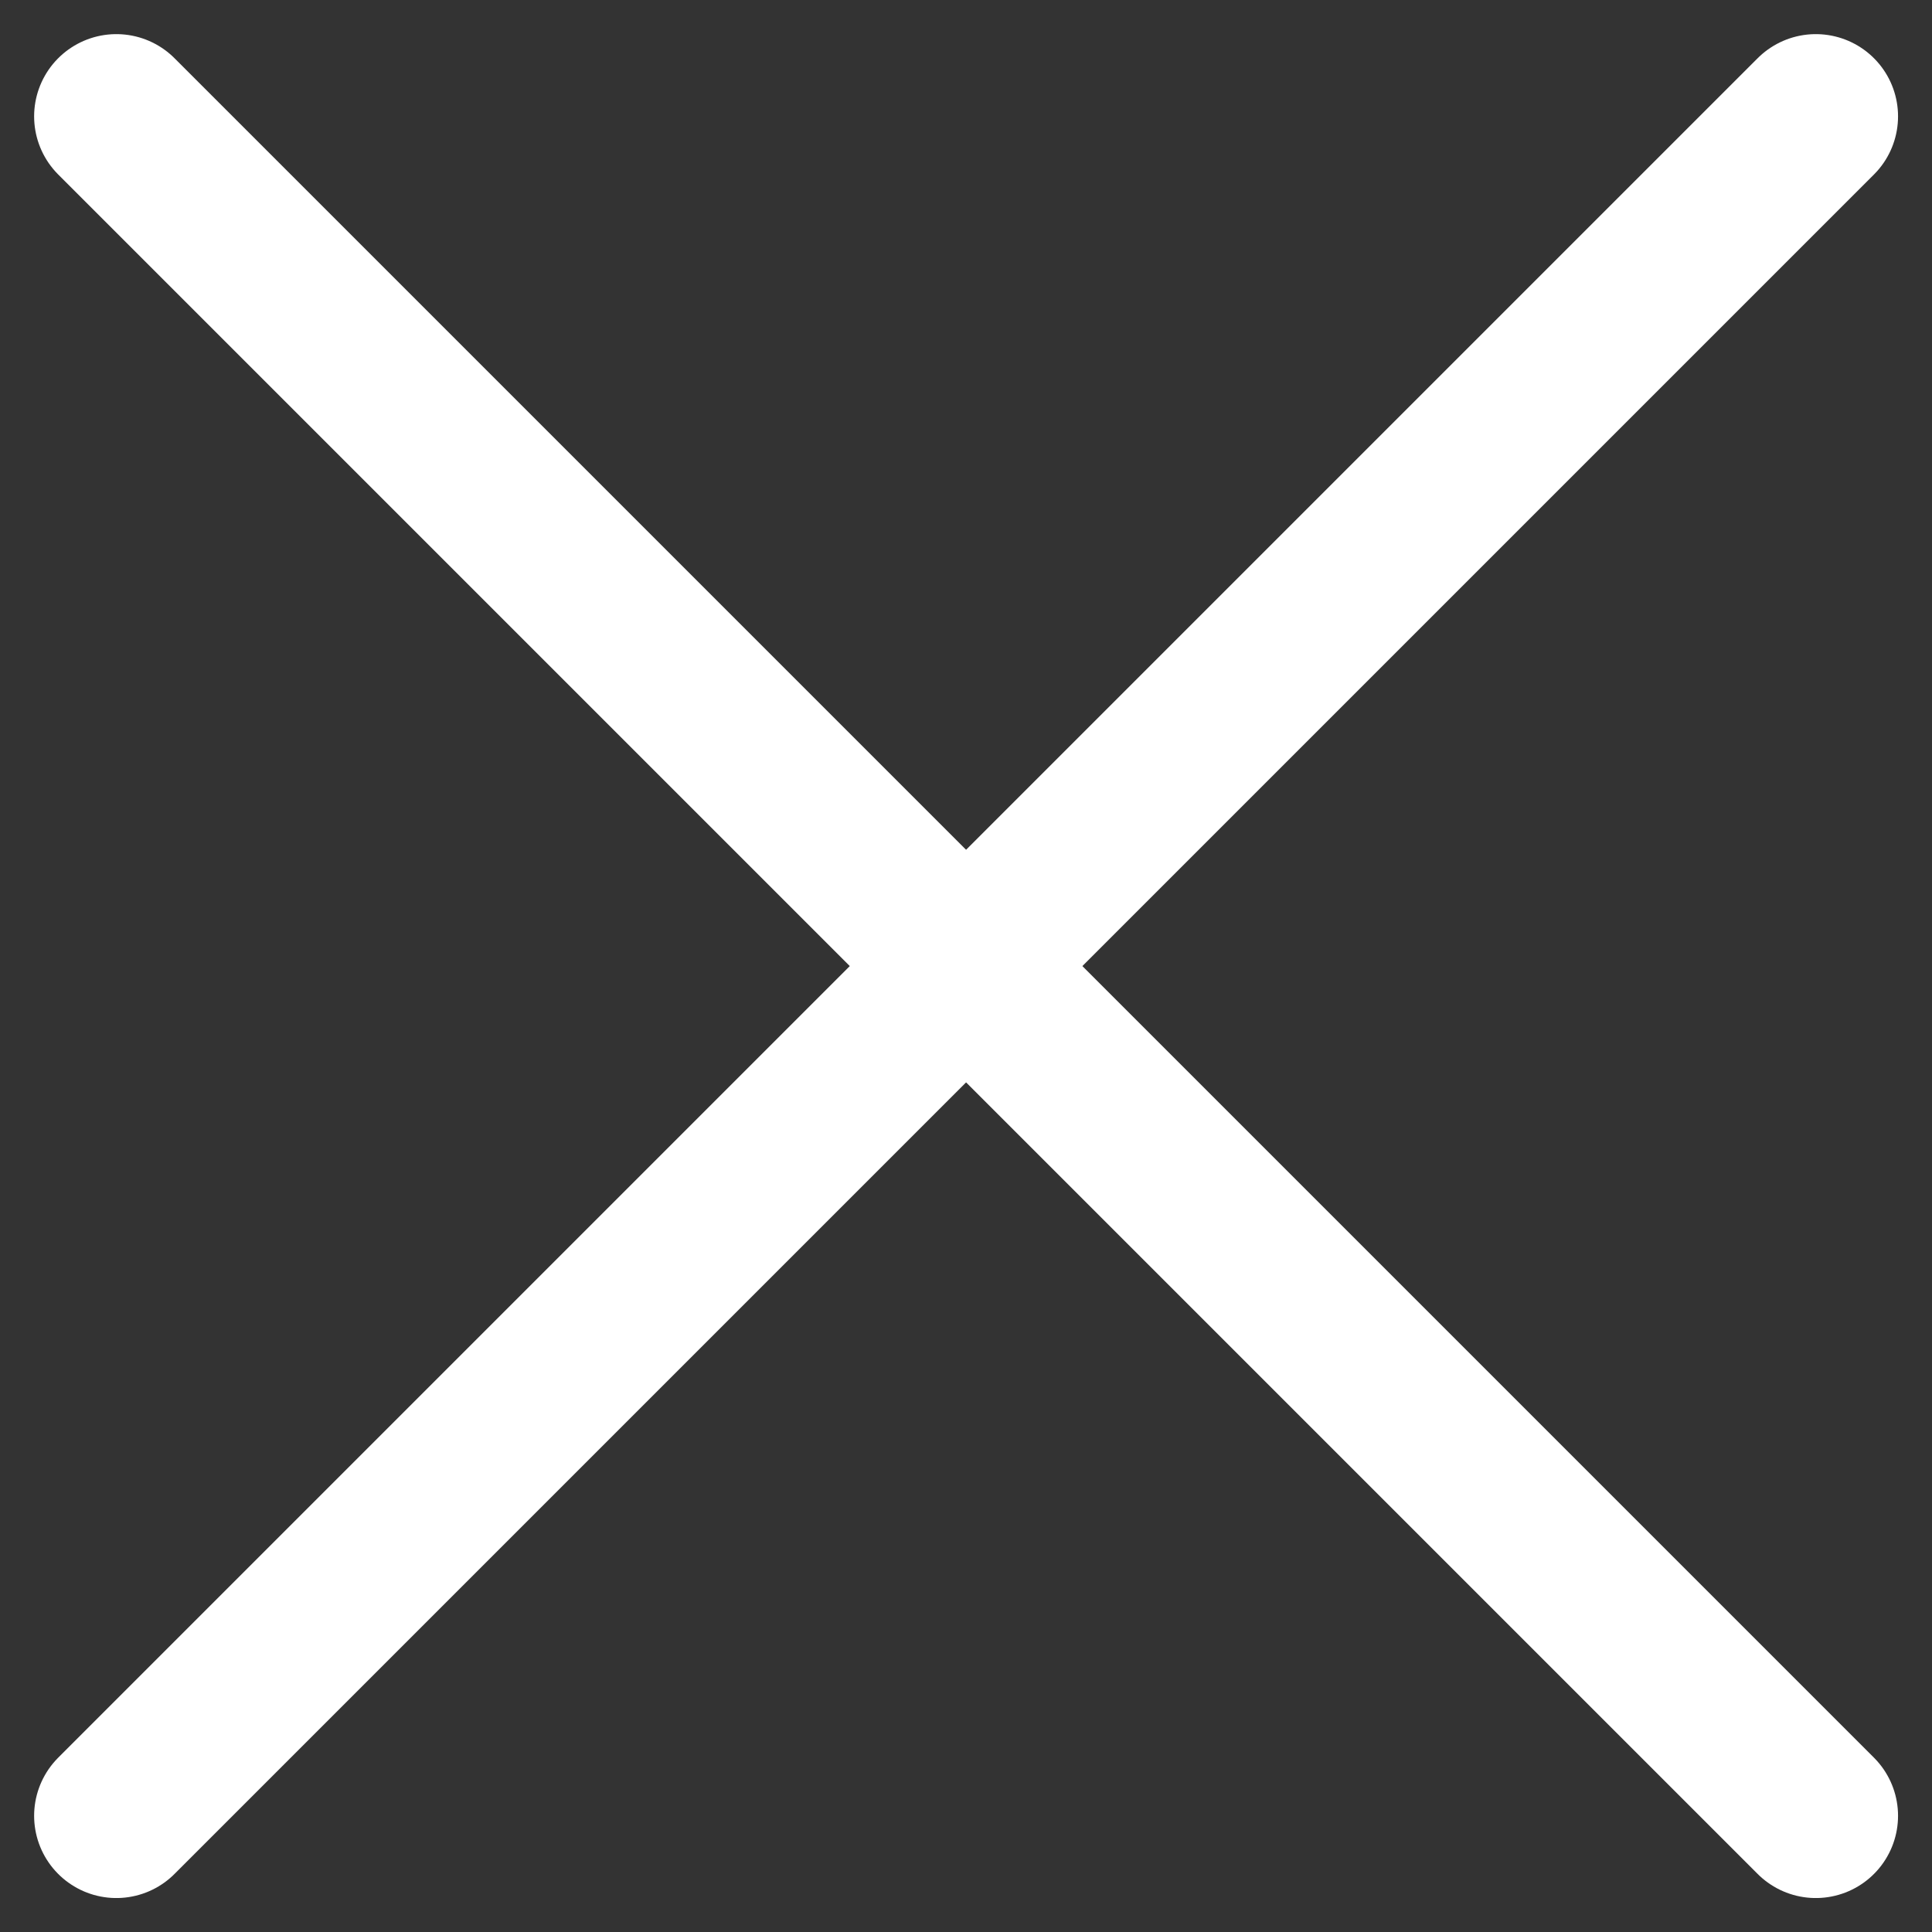
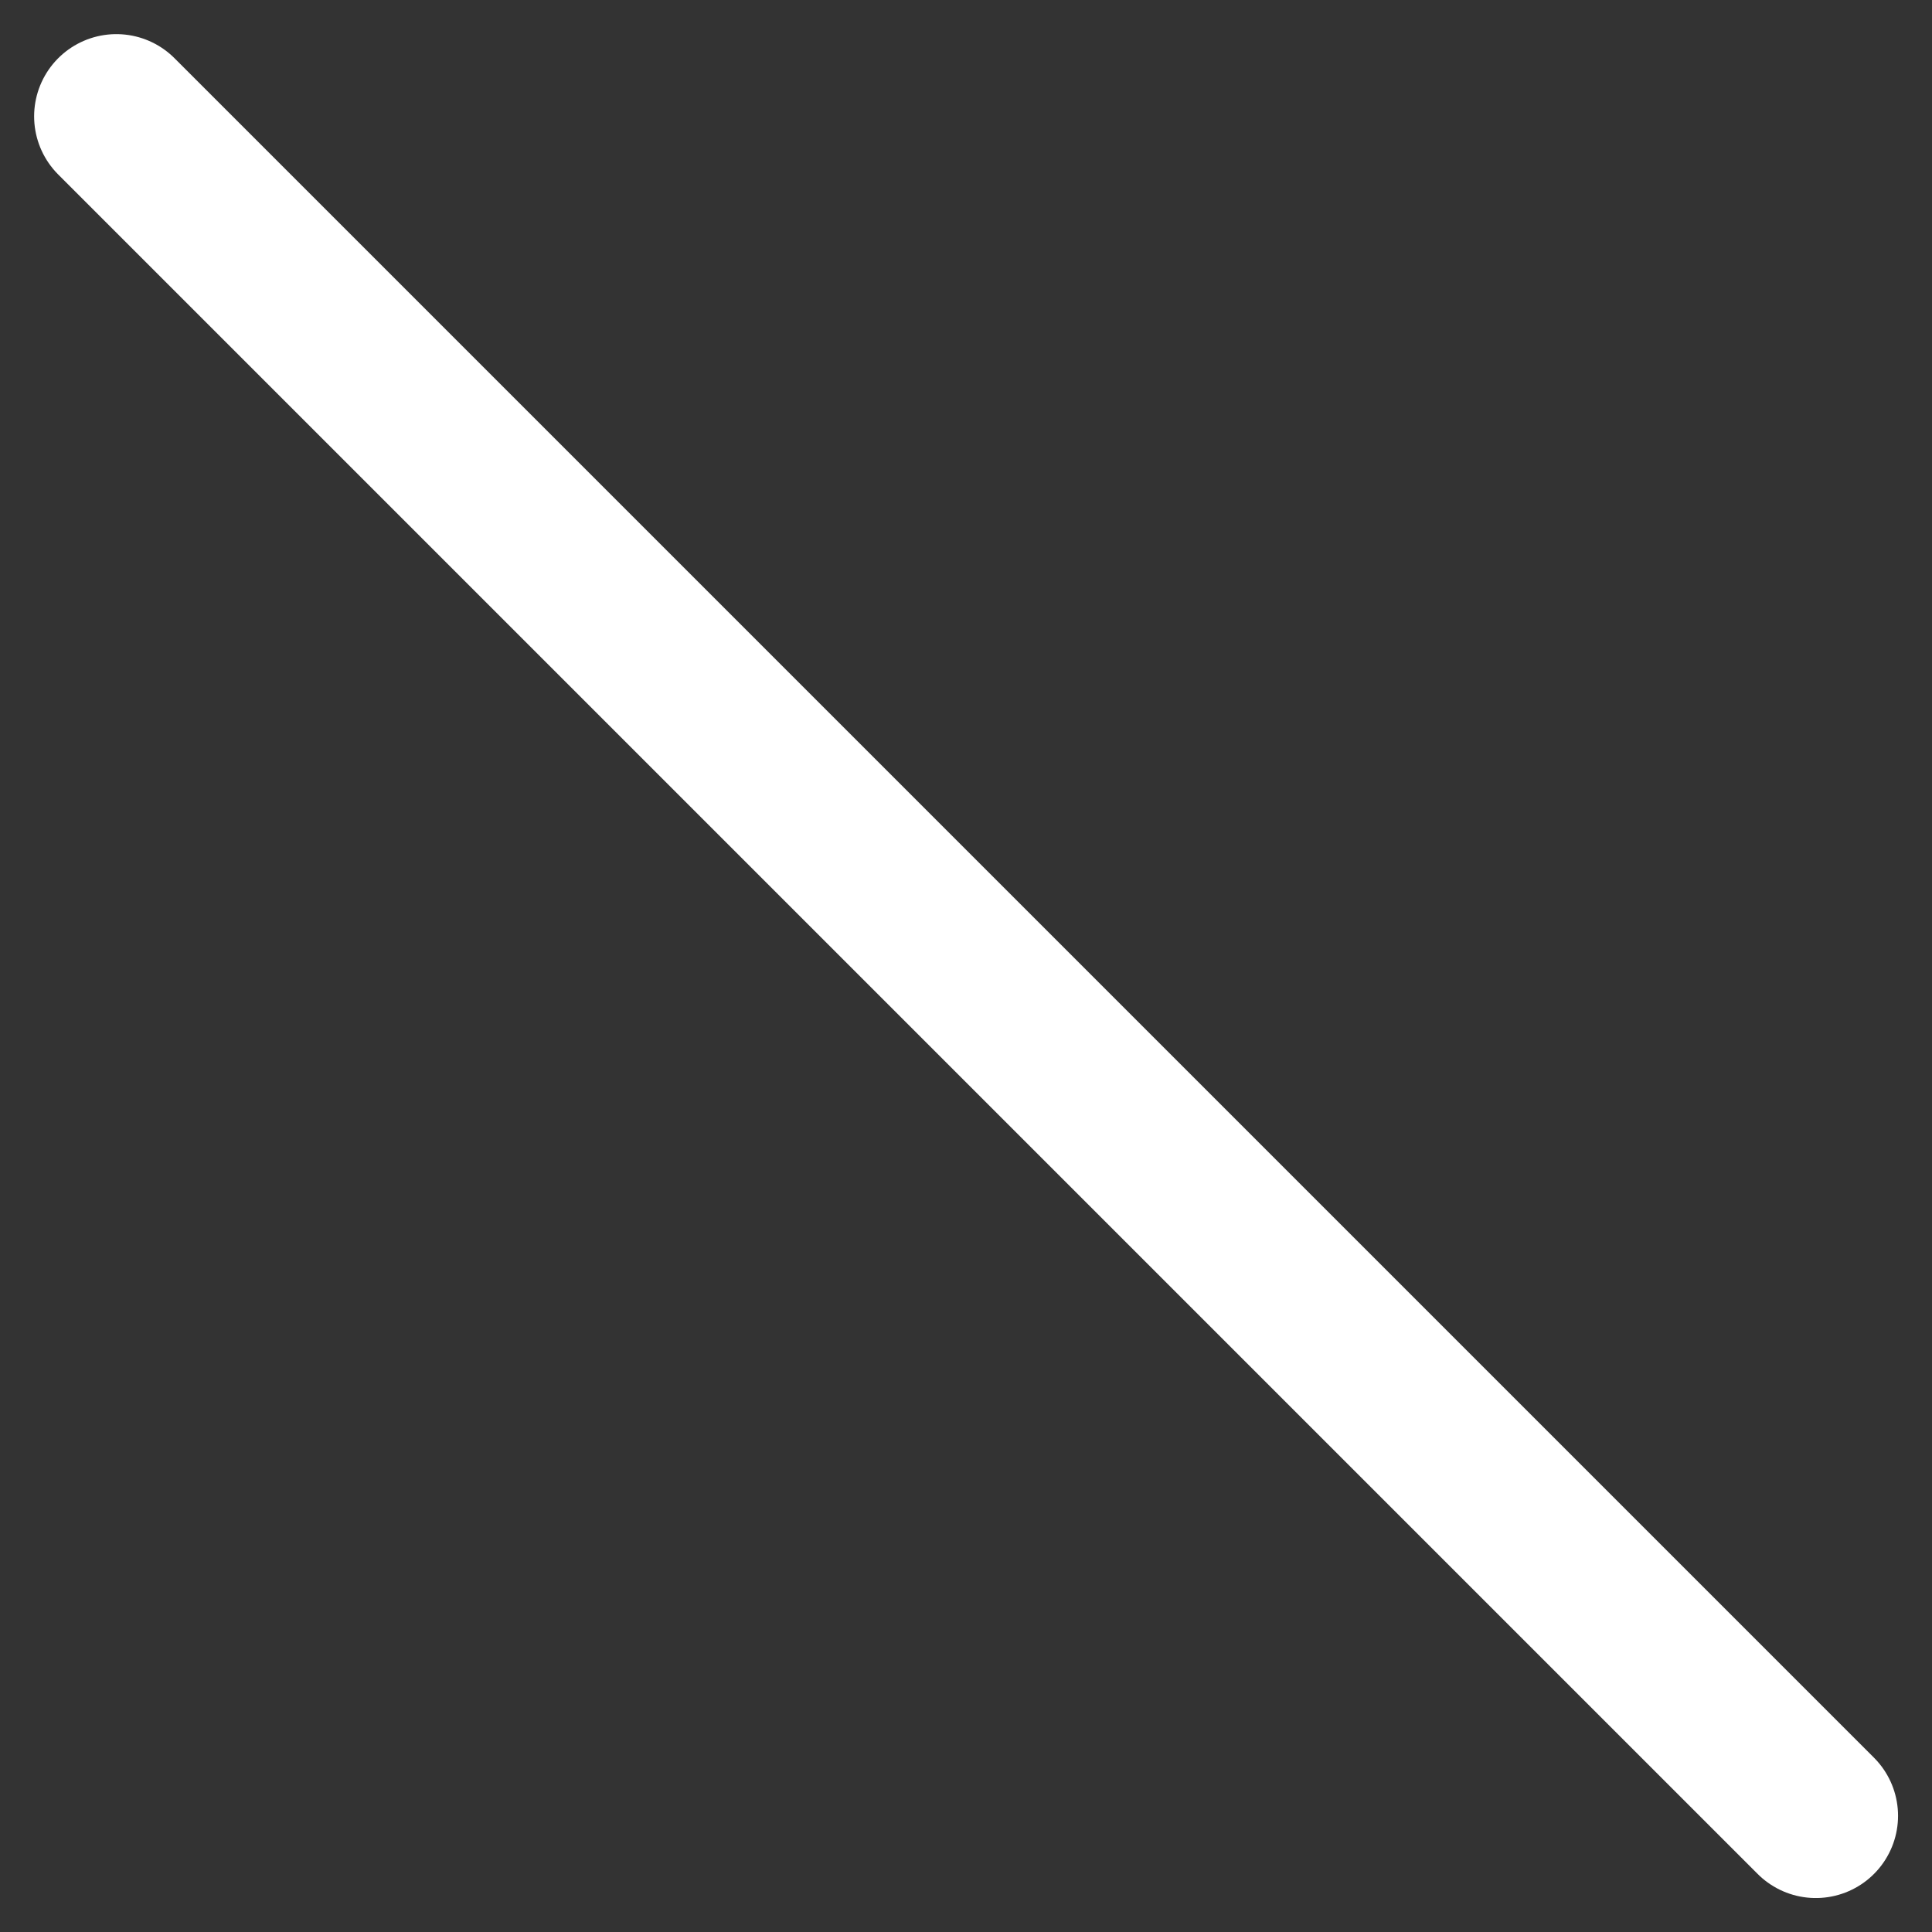
<svg xmlns="http://www.w3.org/2000/svg" width="23.495" height="23.495" viewBox="0 0 23.495 23.495">
  <rect x="0" y="0" width="23.495" height="23.495" fill="#333333" stroke="none" />
  <g id="Group_11011" data-name="Group 11011" transform="translate(-1240.853 -186.849)">
-     <path id="Vector" d="M0,20.667,20.667,0" transform="translate(1242.268 188.264)" fill="none" stroke="#fff" stroke-linecap="round" stroke-linejoin="round" stroke-width="2" />
    <path id="Vector-2" data-name="Vector" d="M20.667,20.667,0,0" transform="translate(1242.268 188.264)" fill="none" stroke="#fff" stroke-linecap="round" stroke-linejoin="round" stroke-width="2" />
  </g>
</svg>